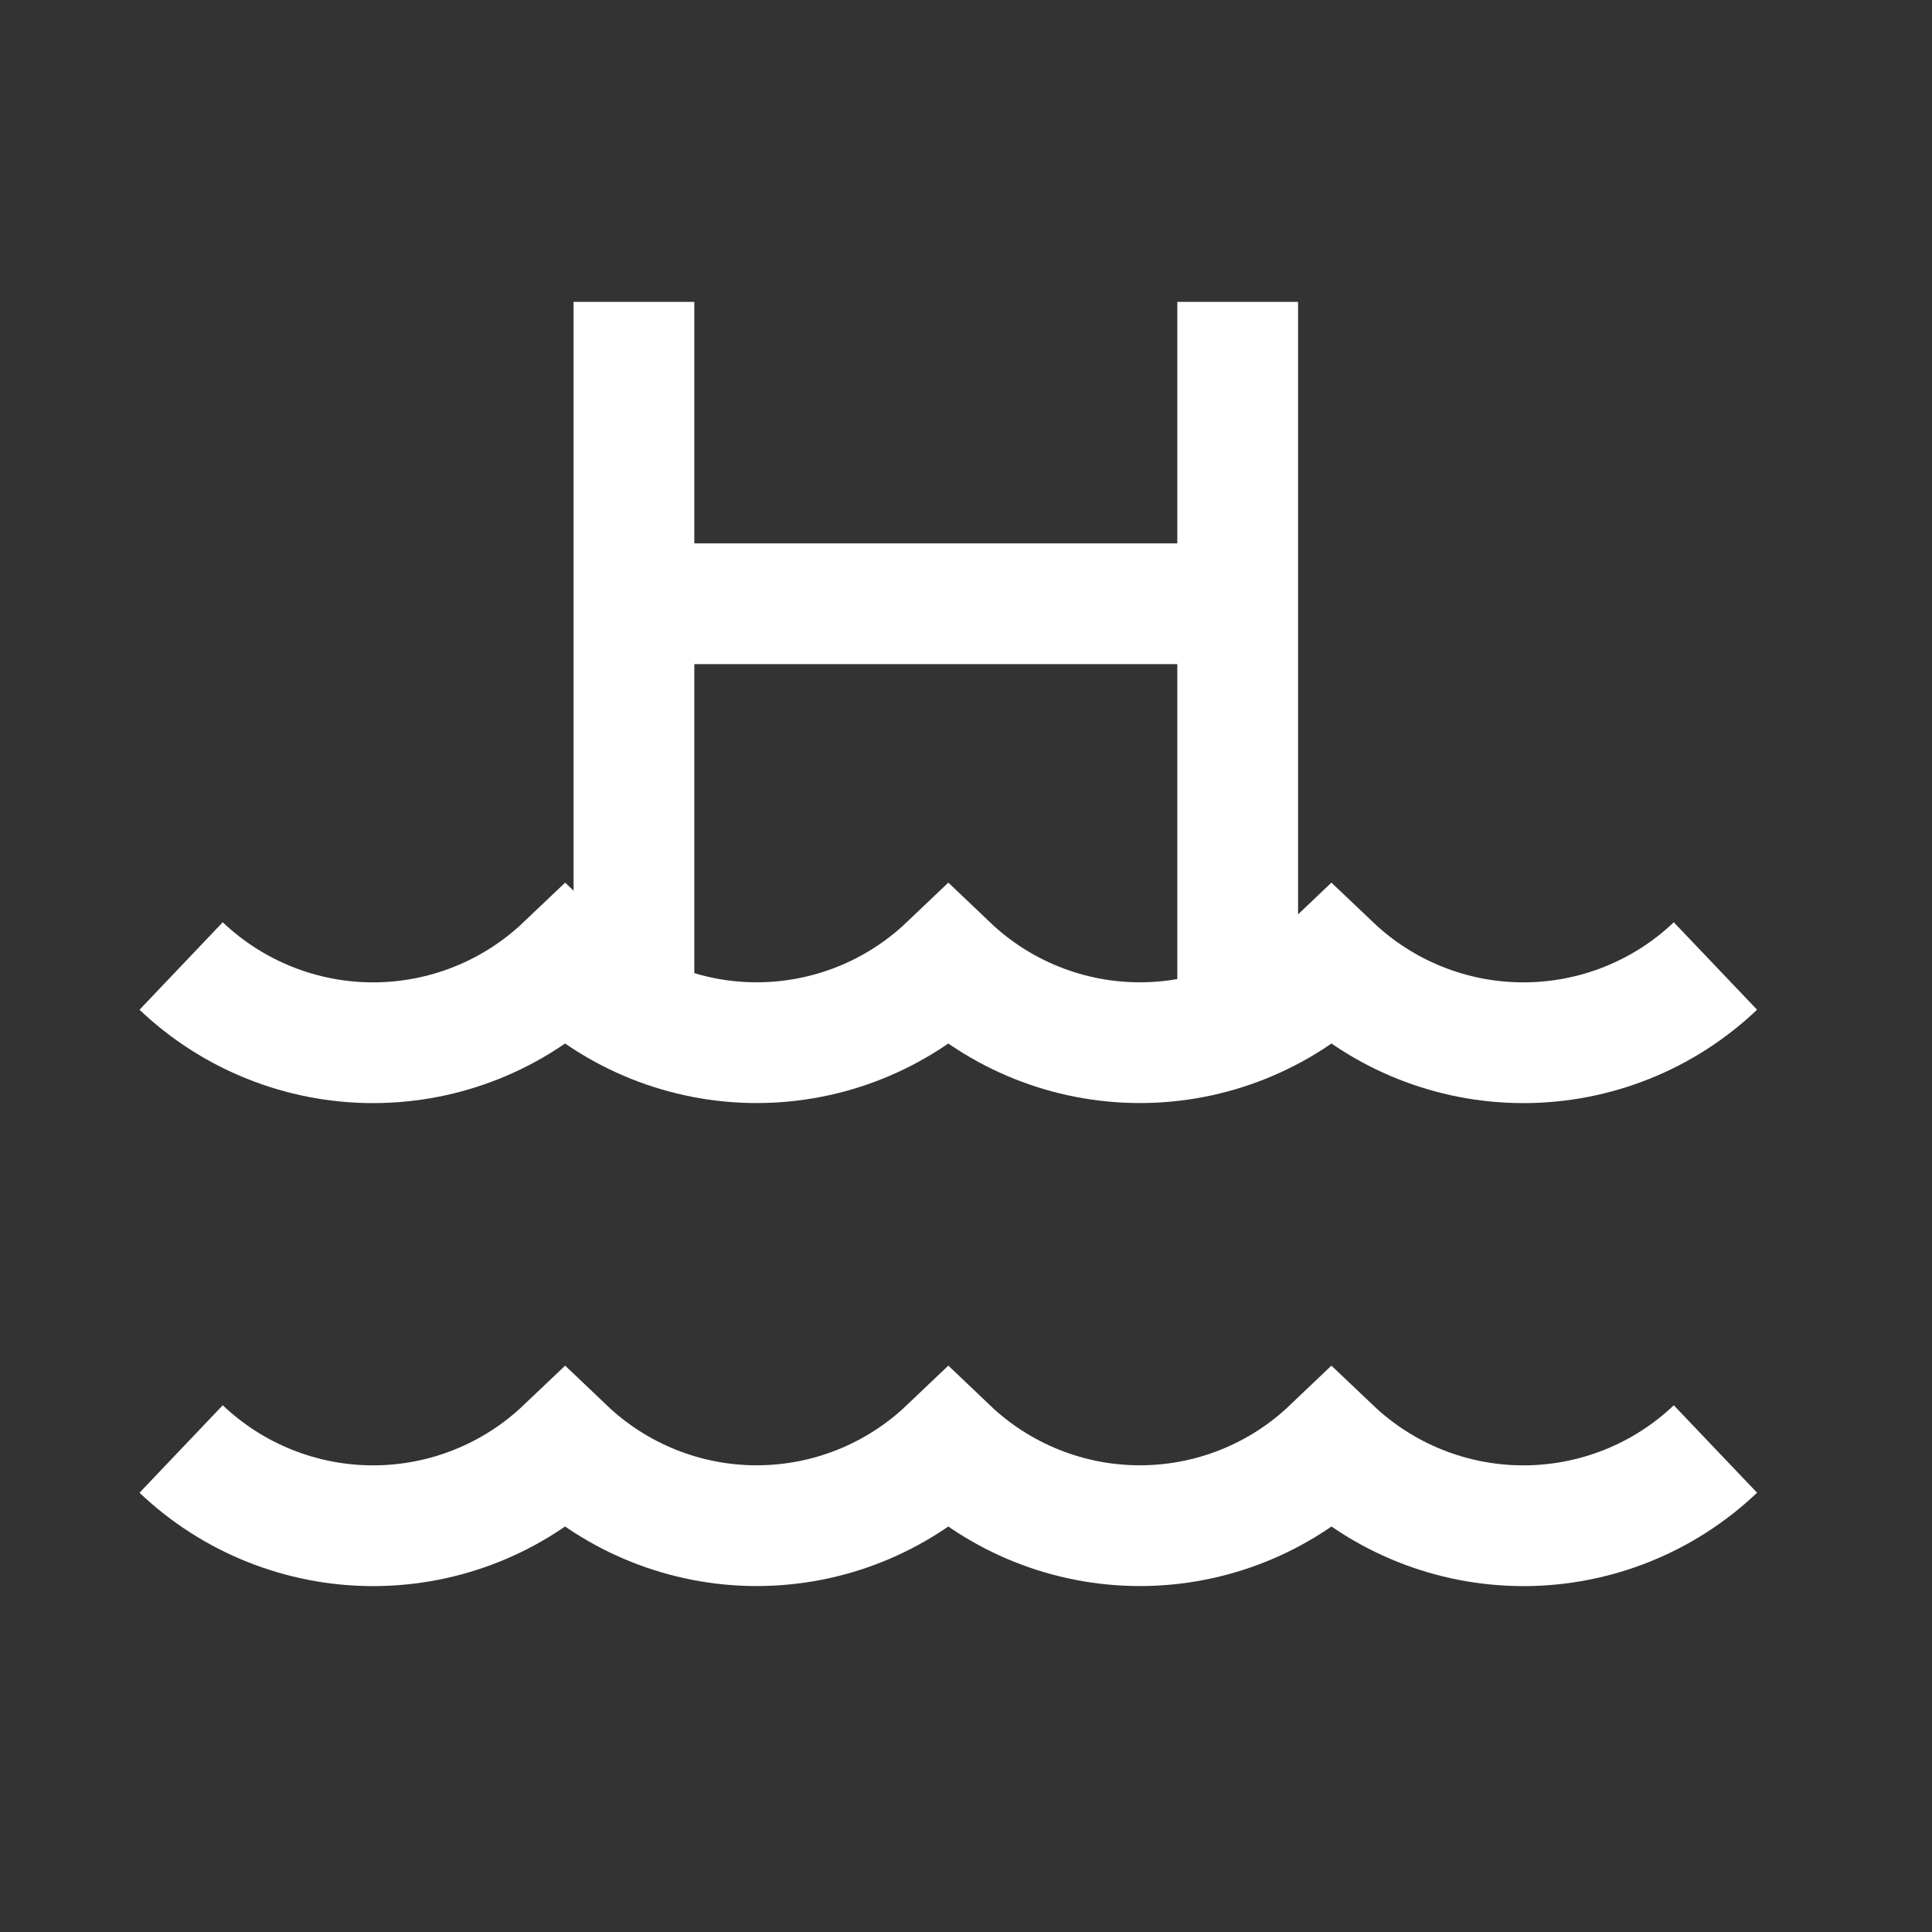
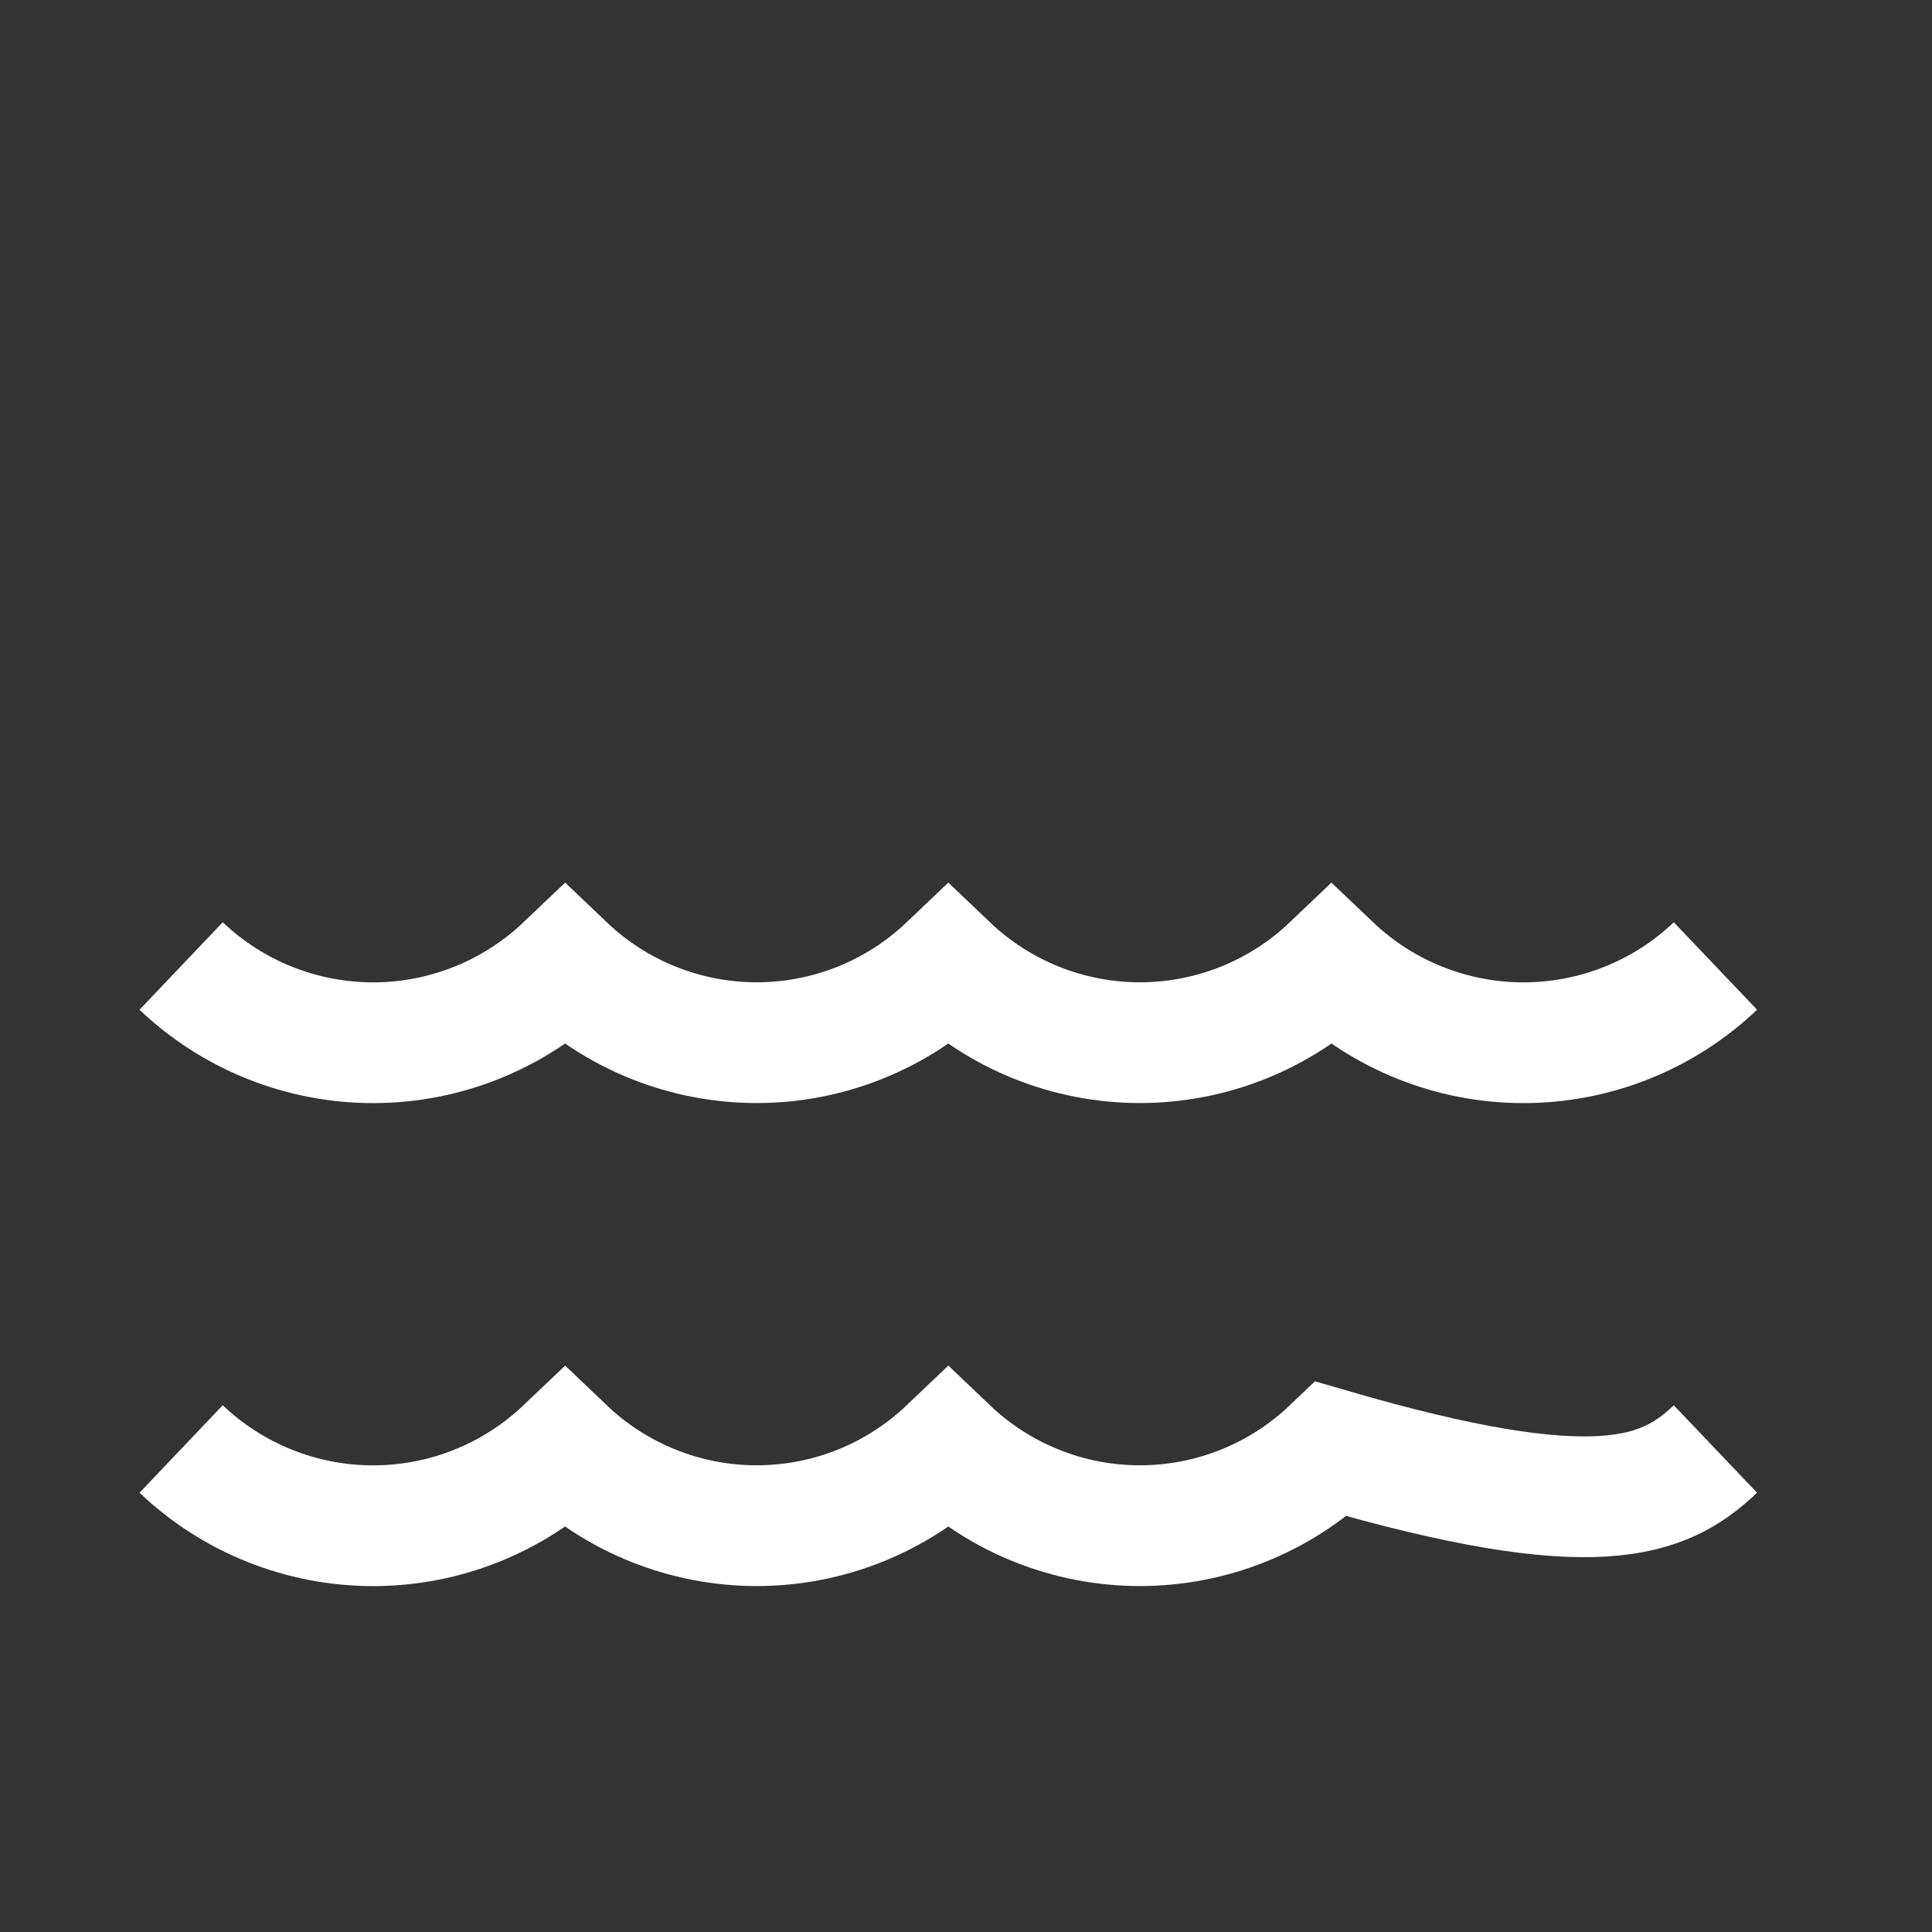
<svg xmlns="http://www.w3.org/2000/svg" width="32" height="32" viewBox="0 0 32 32" fill="none">
  <rect x="0" y="0" width="32" height="32" fill="#333333" stroke="none" />
-   <path d="M3 24C3.858 24.816 4.996 25.271 6.18 25.271C7.364 25.271 8.502 24.816 9.36 24C10.215 24.815 11.352 25.27 12.533 25.27C13.715 25.27 14.851 24.815 15.707 24C16.562 24.815 17.698 25.27 18.88 25.27C20.062 25.27 21.198 24.815 22.053 24C22.911 24.816 24.049 25.271 25.233 25.271C26.417 25.271 27.556 24.816 28.413 24" stroke="white" stroke-width="2" stroke-miterlimit="10" />
+   <path d="M3 24C3.858 24.816 4.996 25.271 6.18 25.271C7.364 25.271 8.502 24.816 9.36 24C10.215 24.815 11.352 25.27 12.533 25.27C13.715 25.27 14.851 24.815 15.707 24C16.562 24.815 17.698 25.27 18.88 25.27C20.062 25.27 21.198 24.815 22.053 24C26.417 25.271 27.556 24.816 28.413 24" stroke="white" stroke-width="2" stroke-miterlimit="10" />
  <path d="M3 16C3.858 16.816 4.996 17.271 6.18 17.271C7.364 17.271 8.502 16.816 9.36 16C10.215 16.815 11.352 17.27 12.533 17.27C13.715 17.27 14.851 16.815 15.707 16C16.562 16.815 17.698 17.27 18.88 17.27C20.062 17.27 21.198 16.815 22.053 16C22.911 16.816 24.049 17.271 25.233 17.271C26.417 17.271 27.556 16.816 28.413 16" stroke="white" stroke-width="2" stroke-miterlimit="10" />
-   <path fill-rule="evenodd" clip-rule="evenodd" d="M20.667 11H10V9H20.667V11Z" fill="white" />
-   <path fill-rule="evenodd" clip-rule="evenodd" d="M9.5 17L9.5 5L11.5 5L11.5 17L9.5 17Z" fill="white" />
-   <path fill-rule="evenodd" clip-rule="evenodd" d="M19.5 17L19.5 5L21.5 5L21.5 17L19.5 17Z" fill="white" />
</svg>